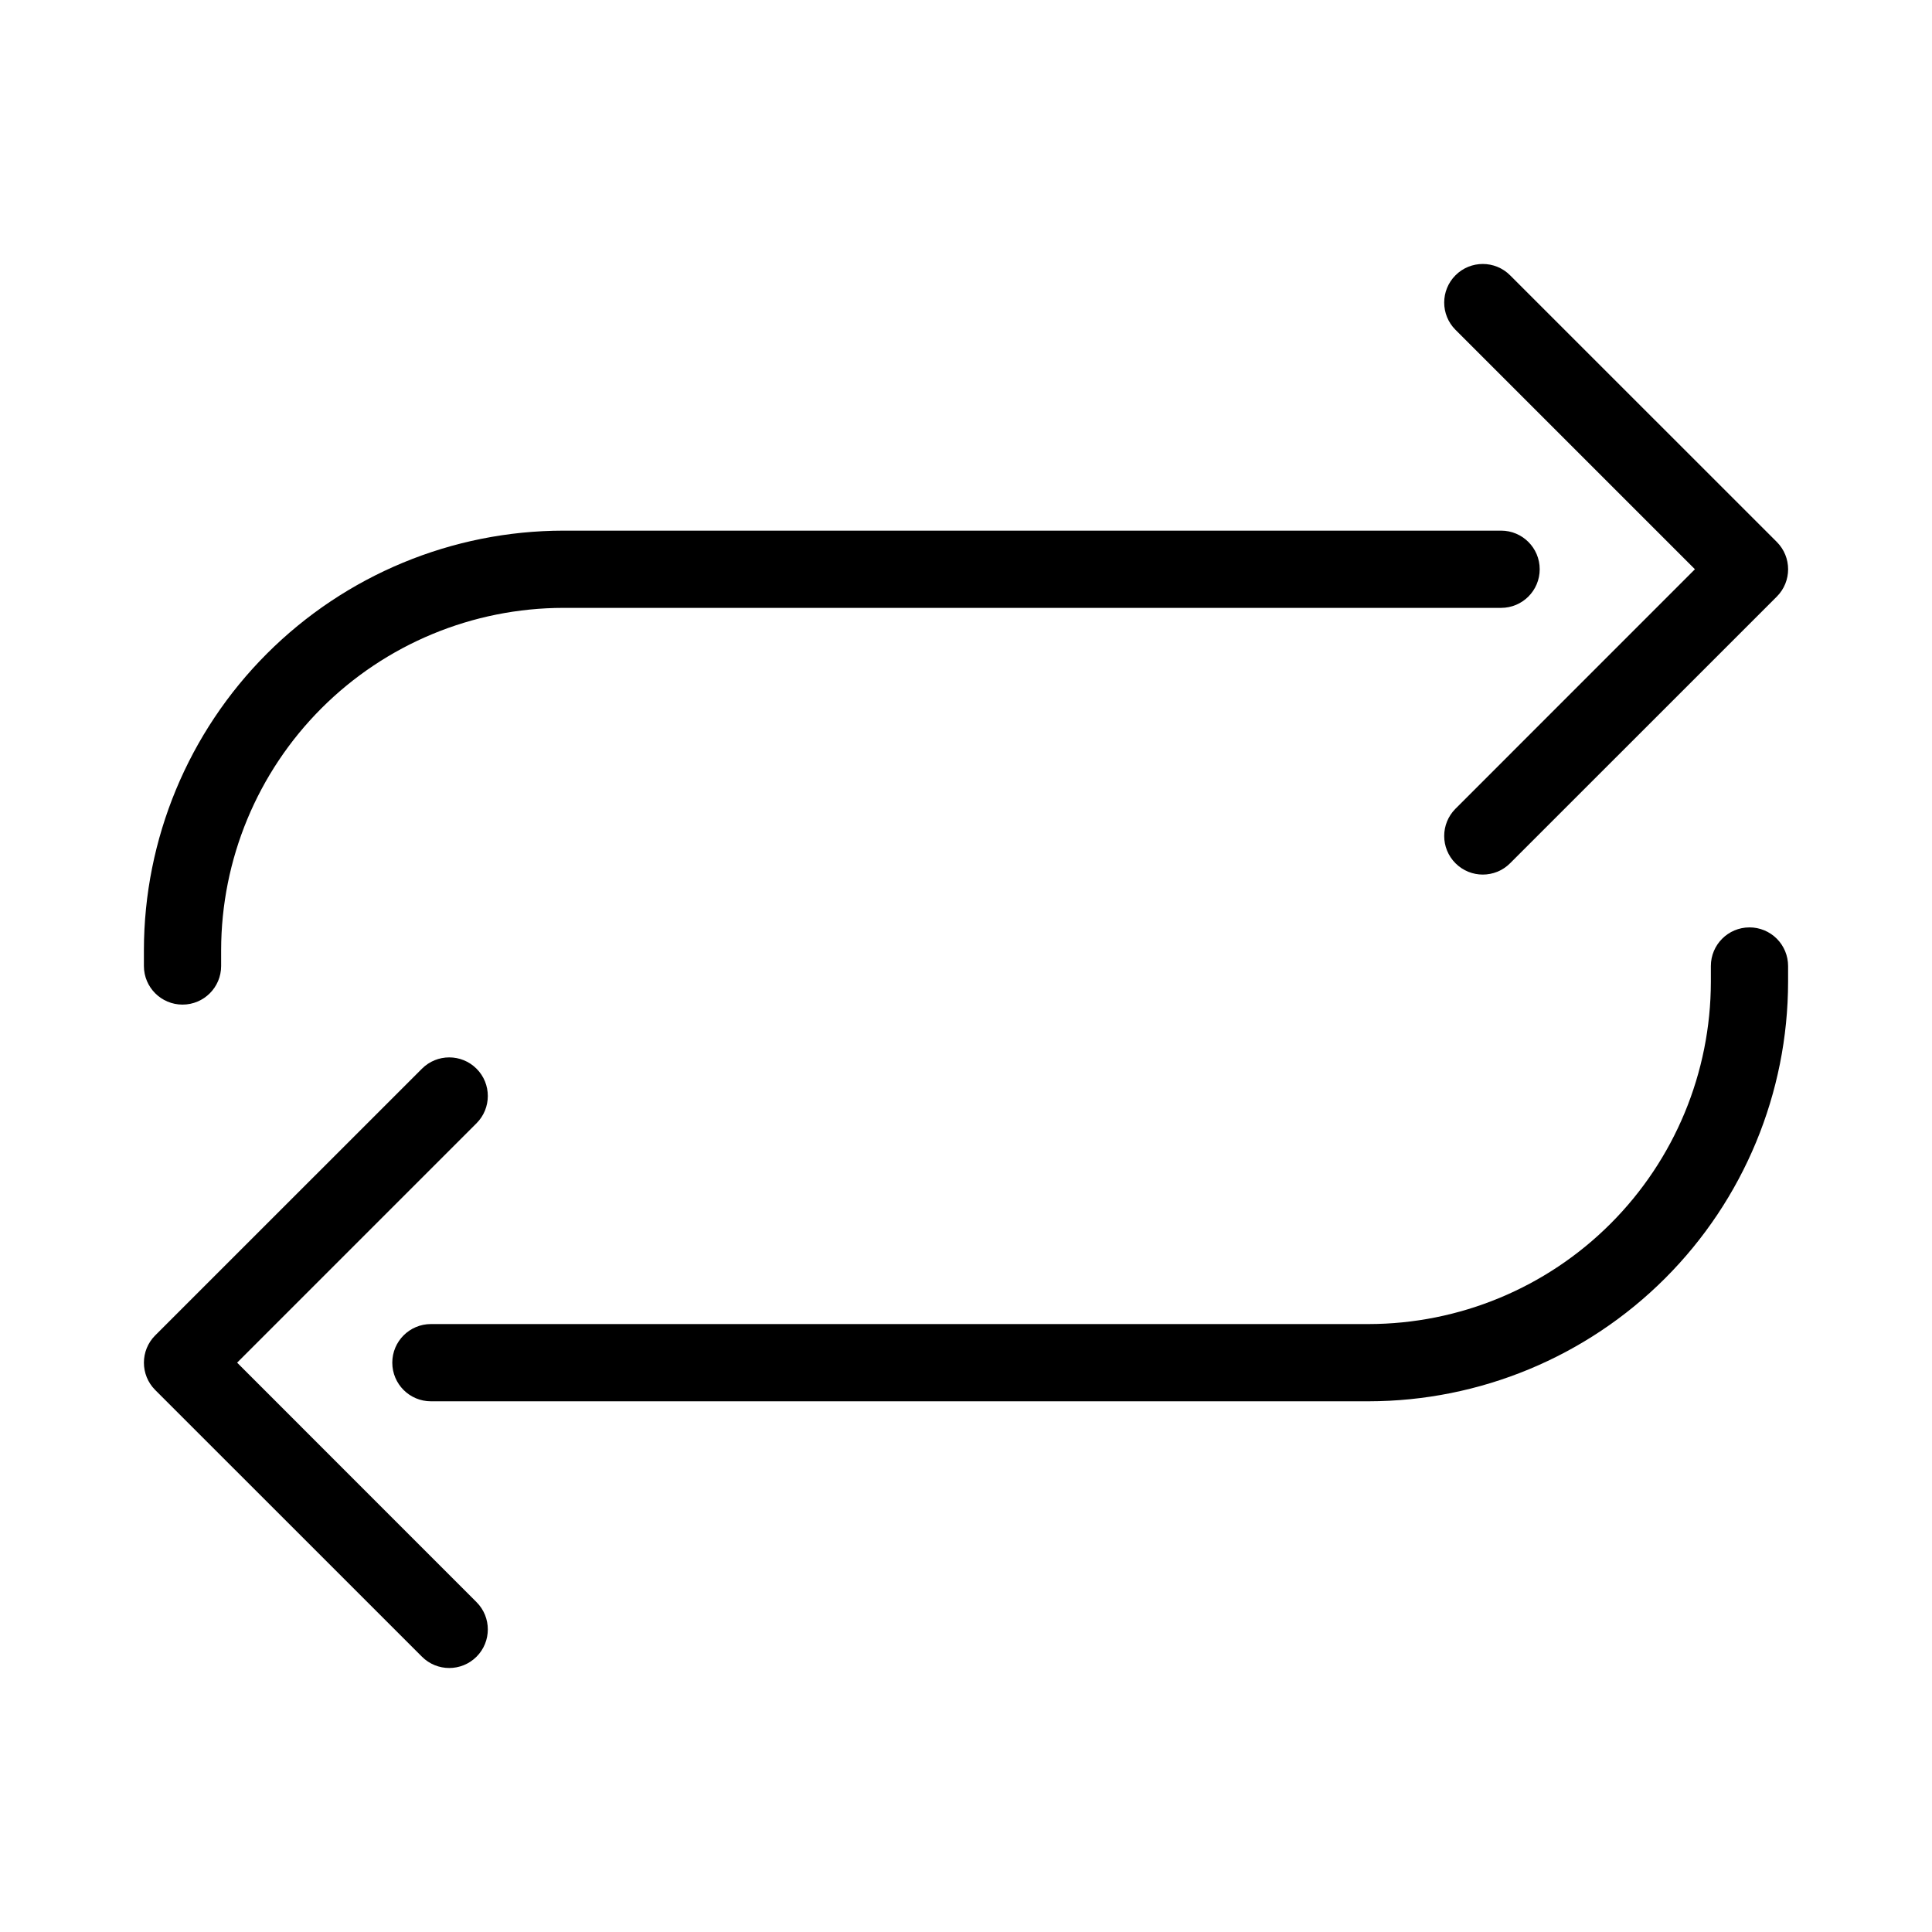
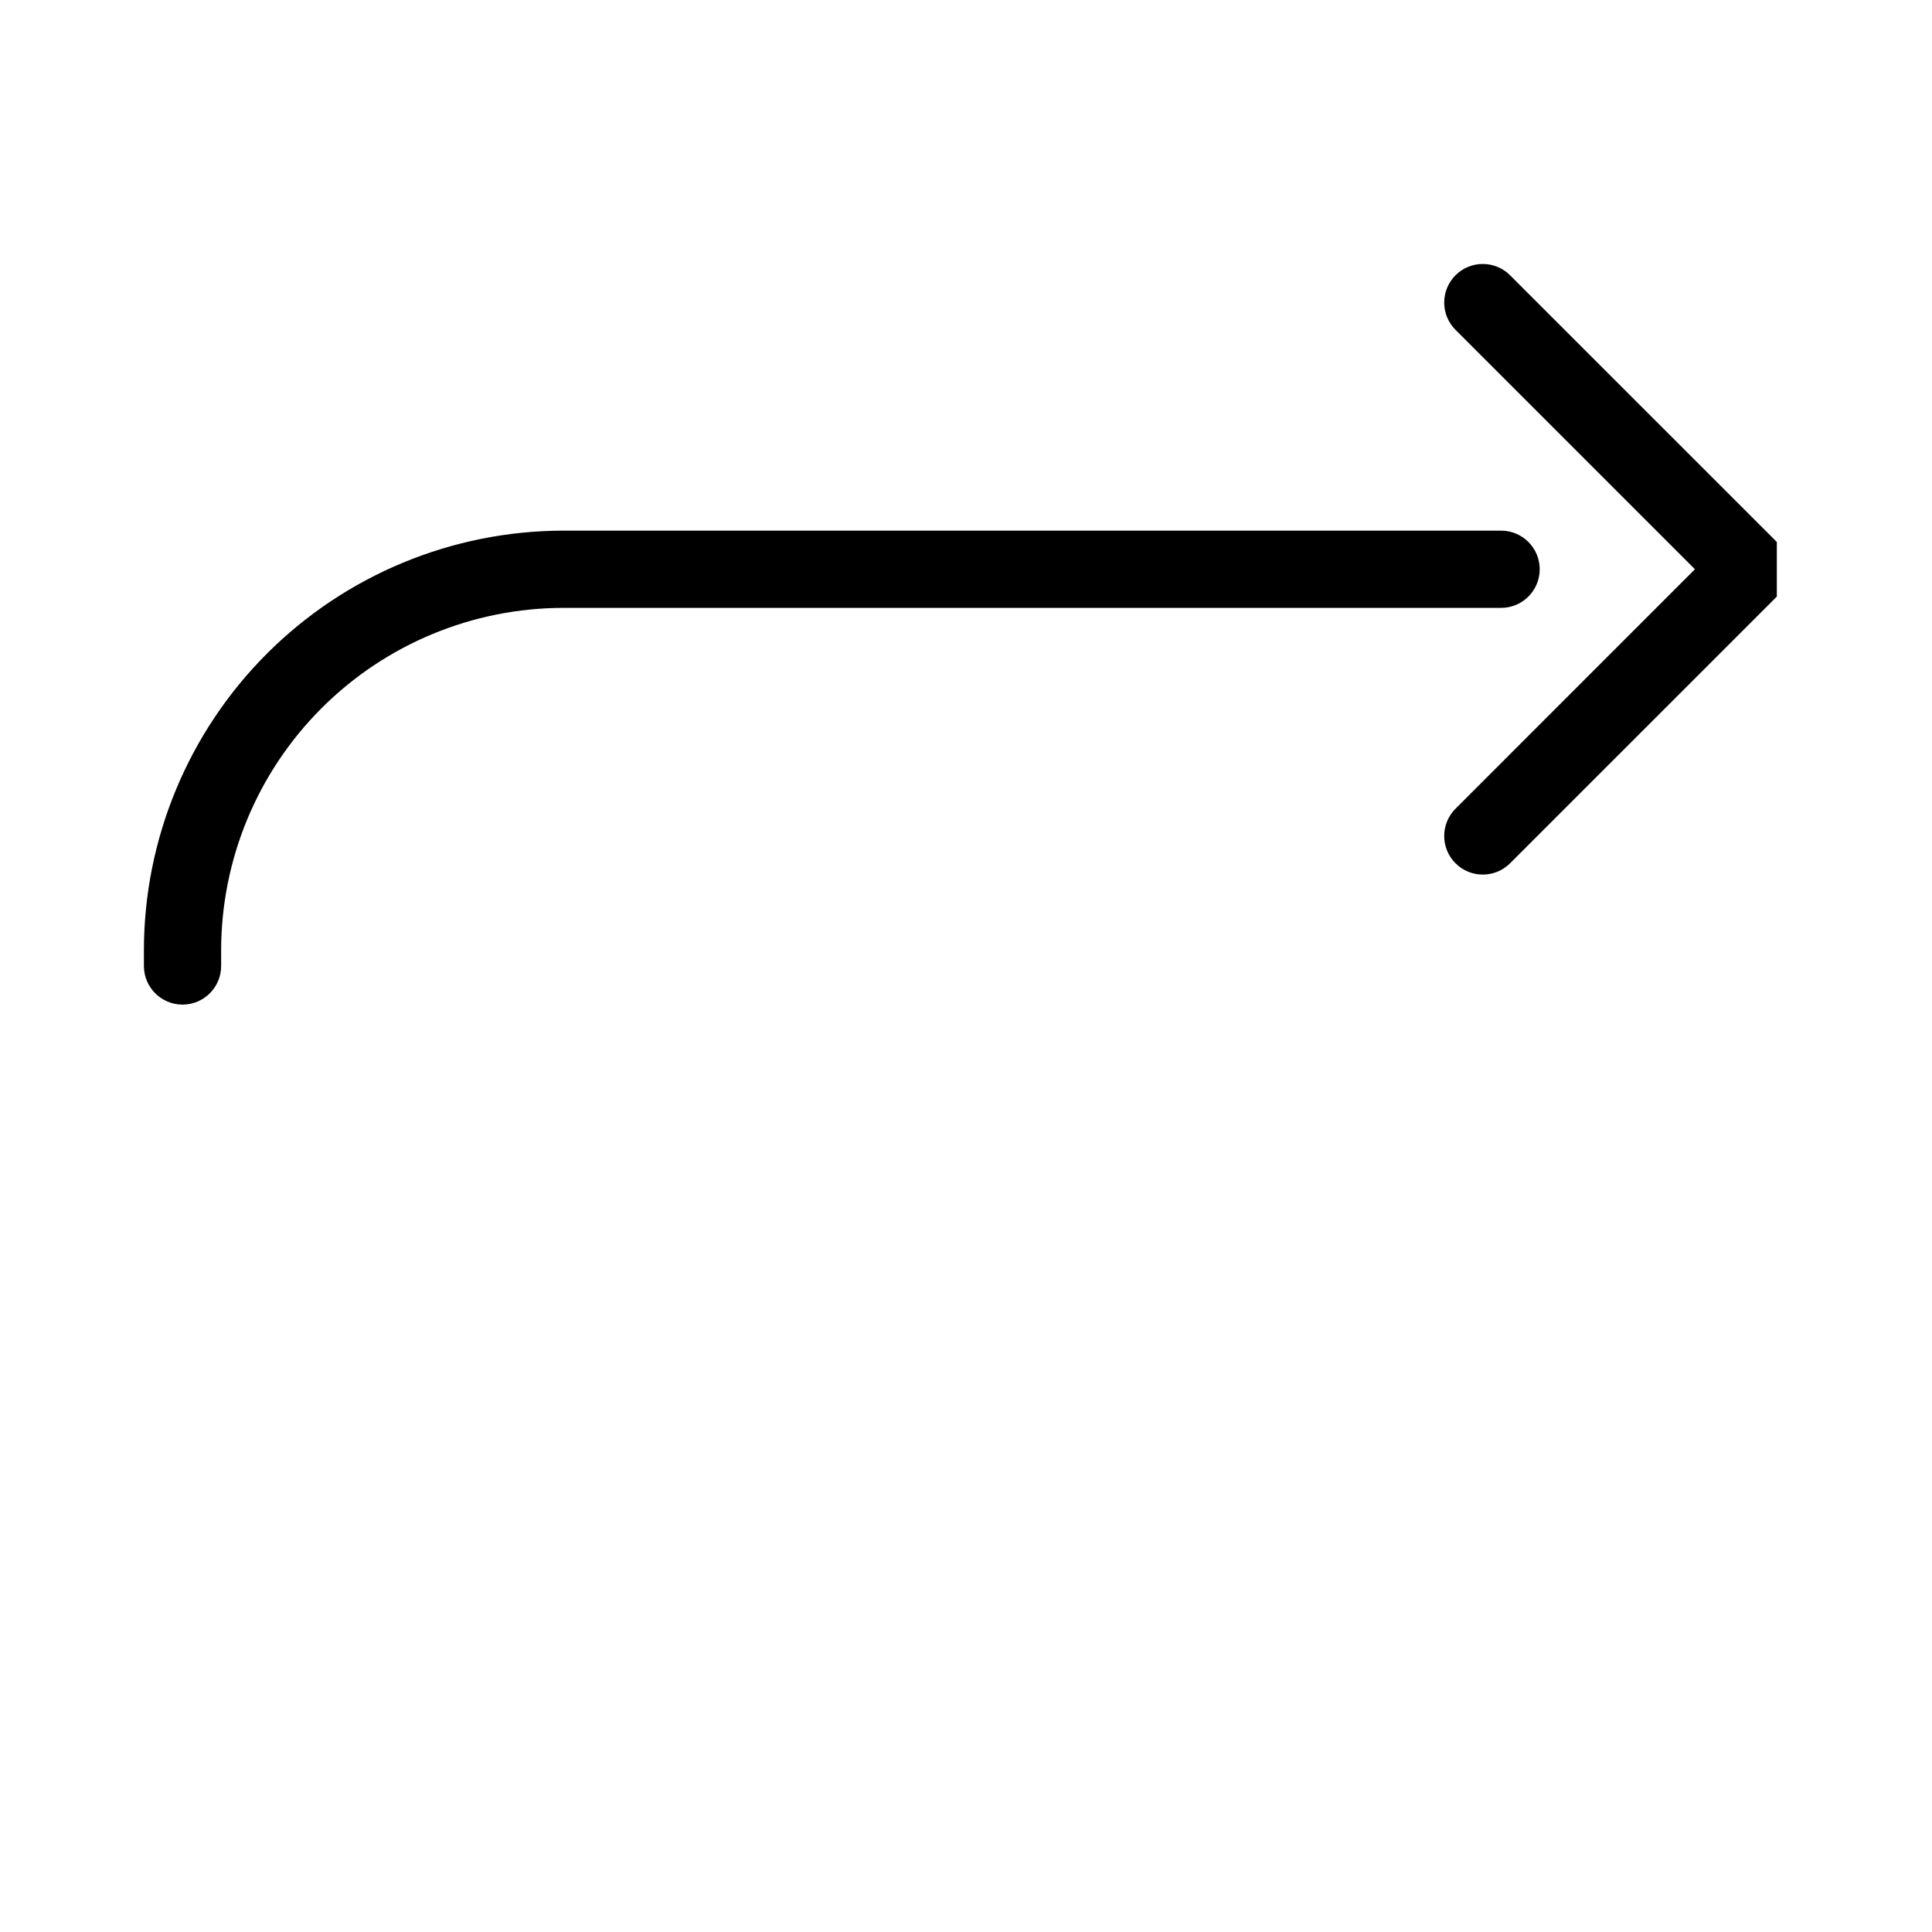
<svg xmlns="http://www.w3.org/2000/svg" fill="#000000" width="800px" height="800px" version="1.1" viewBox="144 144 512 512">
  <g>
-     <path d="m607.63 389.77c-5.652 0-10.234 4.582-10.234 10.234v4.188c-0.027 24.047-9.59 47.102-26.594 64.105-17.004 17.008-40.062 26.57-64.109 26.594h-248.5c-5.652 0-10.234 4.582-10.234 10.234s4.582 10.234 10.234 10.234h248.5c29.477-0.031 57.734-11.75 78.578-32.594 20.84-20.84 32.562-49.102 32.59-78.574v-4.188c0-2.715-1.078-5.32-2.996-7.238-1.918-1.918-4.523-2.996-7.234-2.996z" />
-     <path d="m614.88 287.63-70.691-70.676c-3.992-3.996-10.465-3.996-14.461-0.008-3.996 3.992-4 10.465-0.008 14.461l63.449 63.449-63.449 63.465c-3.992 3.996-3.988 10.469 0.008 14.461 3.996 3.992 10.469 3.988 14.461-0.008l70.691-70.676c3.984-4 3.984-10.469 0-14.469z" />
-     <path d="m206.84 505.12 63.449-63.449c3.988-3.996 3.984-10.469-0.008-14.461-3.996-3.988-10.473-3.988-14.461 0.008l-70.691 70.676c-3.988 4-3.988 10.469 0 14.469l70.691 70.676c3.988 3.996 10.465 4 14.461 0.008 3.992-3.992 3.996-10.465 0.008-14.461z" />
+     <path d="m614.88 287.63-70.691-70.676c-3.992-3.996-10.465-3.996-14.461-0.008-3.996 3.992-4 10.465-0.008 14.461l63.449 63.449-63.449 63.465c-3.992 3.996-3.988 10.469 0.008 14.461 3.996 3.992 10.469 3.988 14.461-0.008l70.691-70.676z" />
    <path d="m192.37 410.23c5.652 0 10.234-4.582 10.234-10.23v-4.207c0.027-24.043 9.594-47.098 26.598-64.102 17.004-17.004 40.055-26.57 64.102-26.598h248.5c5.652 0 10.234-4.582 10.234-10.234s-4.582-10.234-10.234-10.234h-248.5c-29.473 0.035-57.73 11.758-78.57 32.598-20.84 20.844-32.566 49.098-32.598 78.57v4.207c0 5.648 4.582 10.23 10.234 10.23z" />
  </g>
</svg>